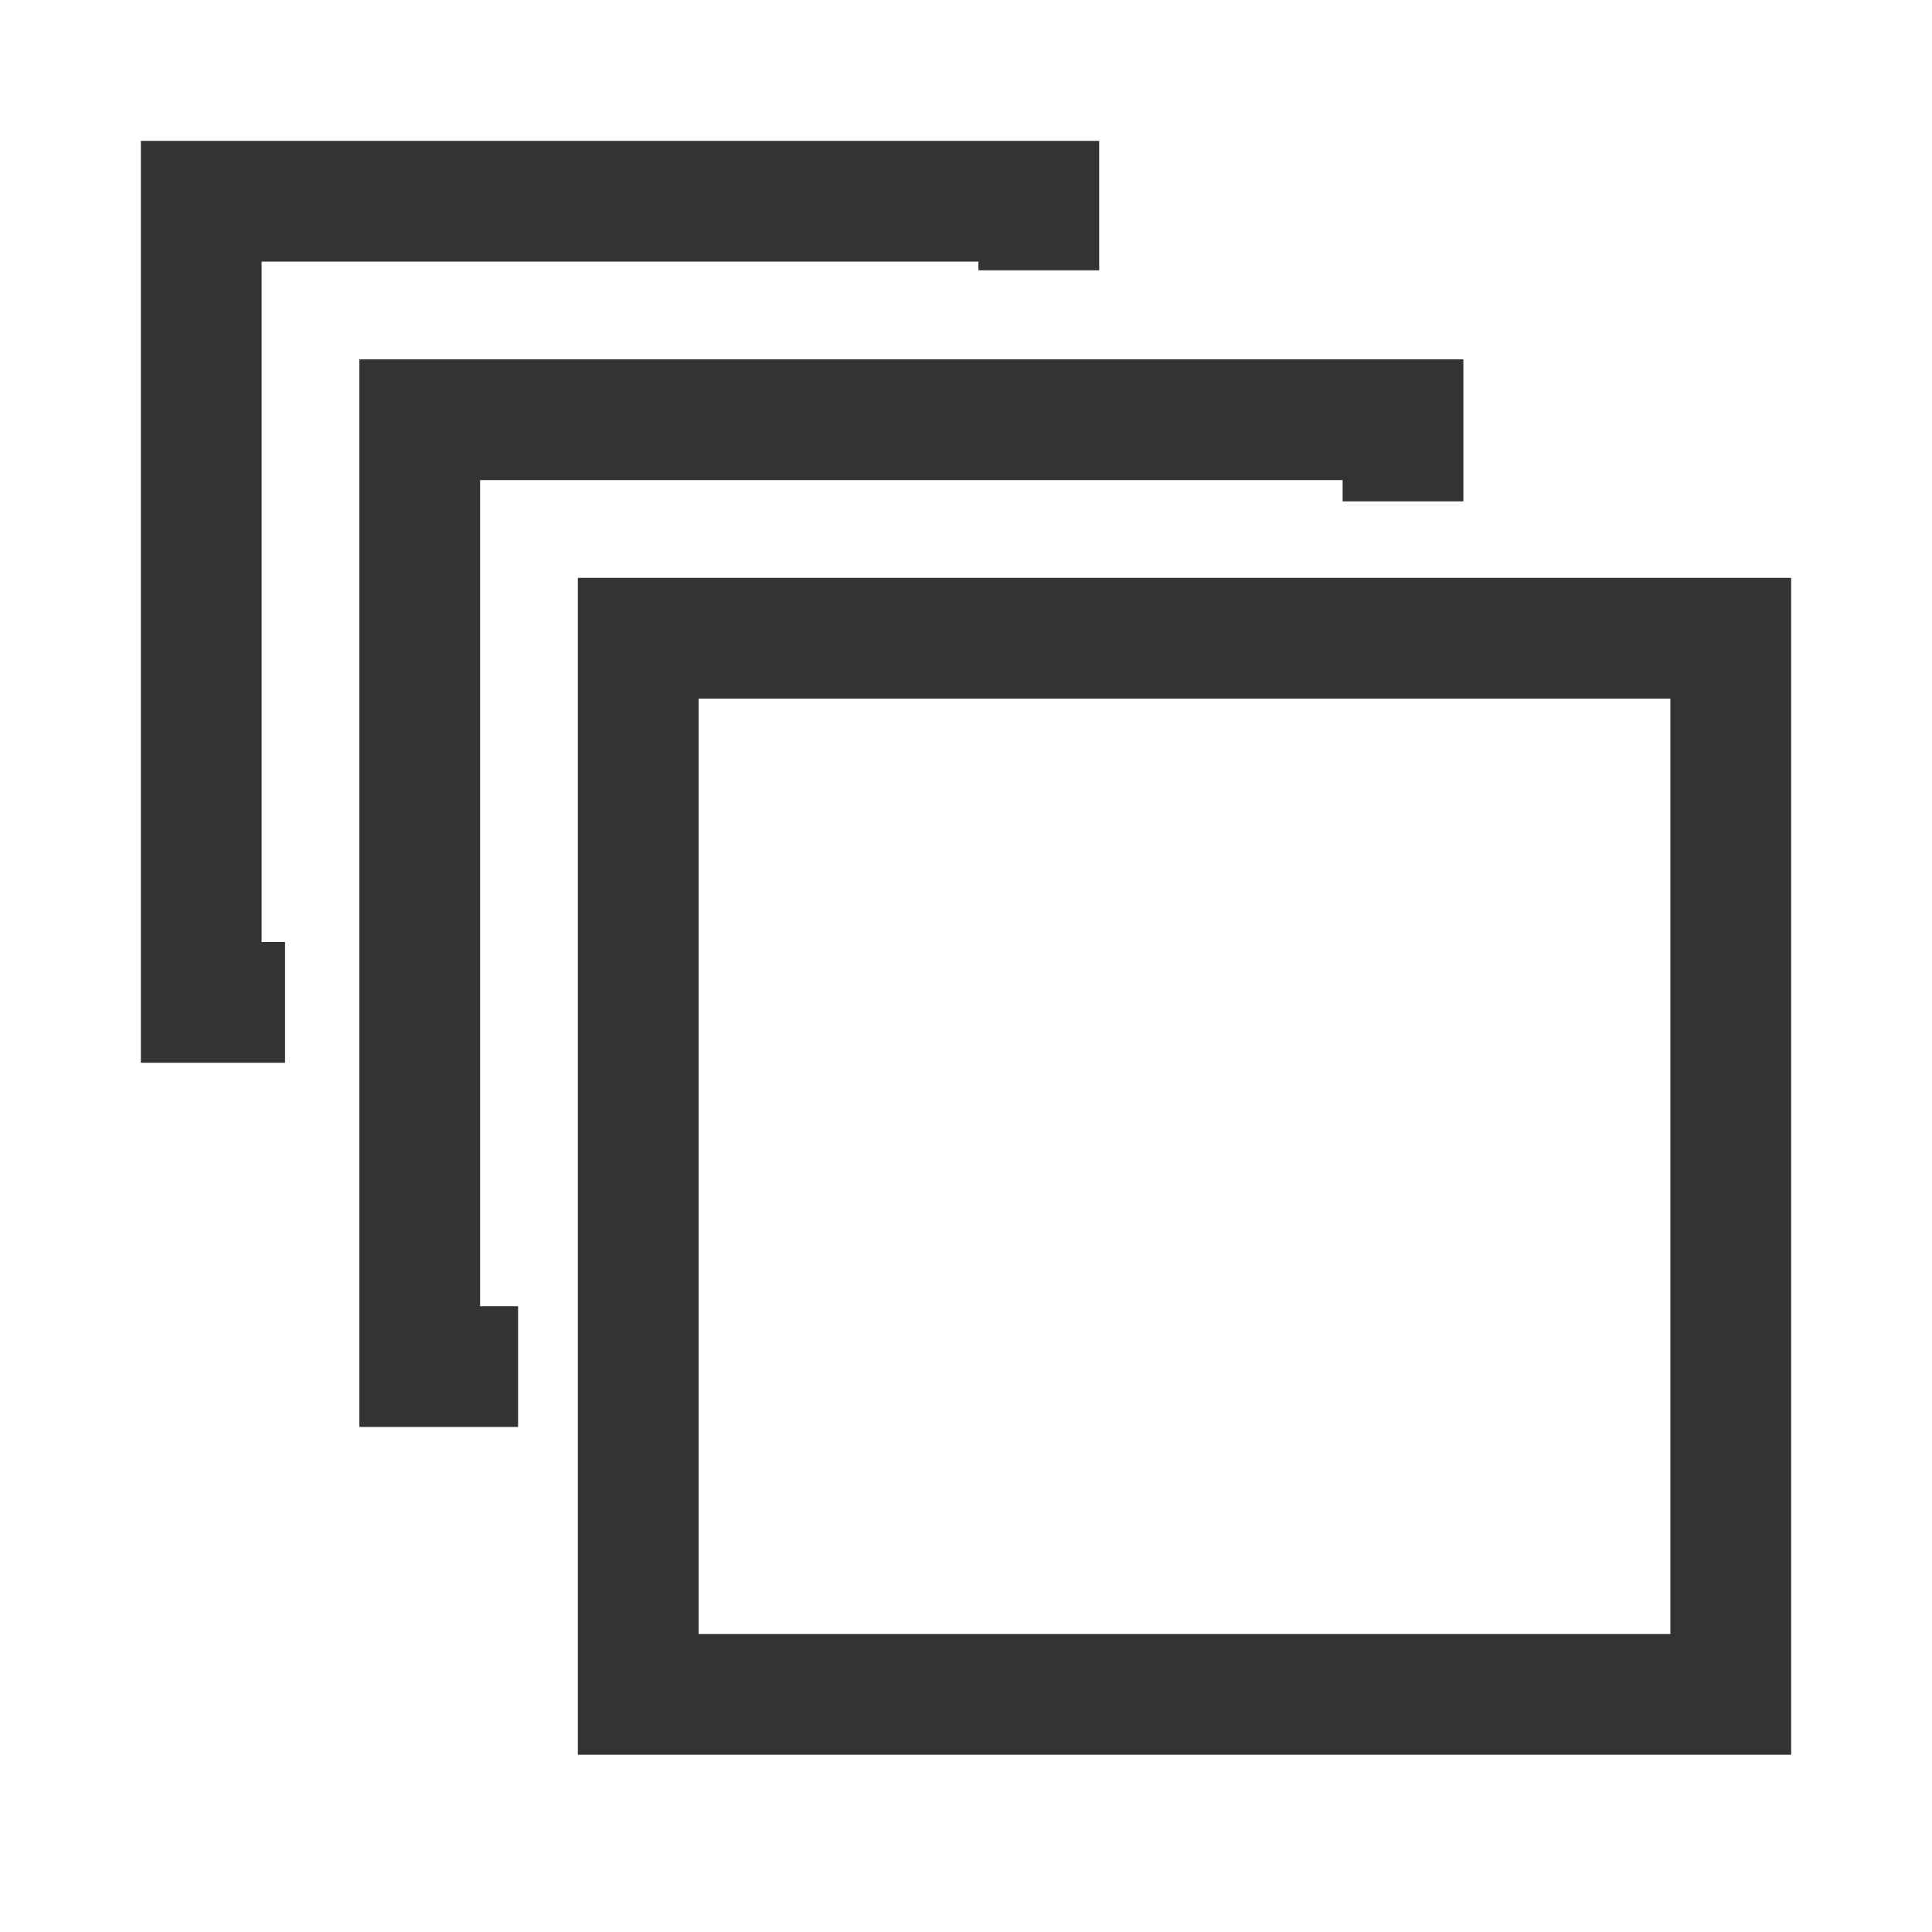
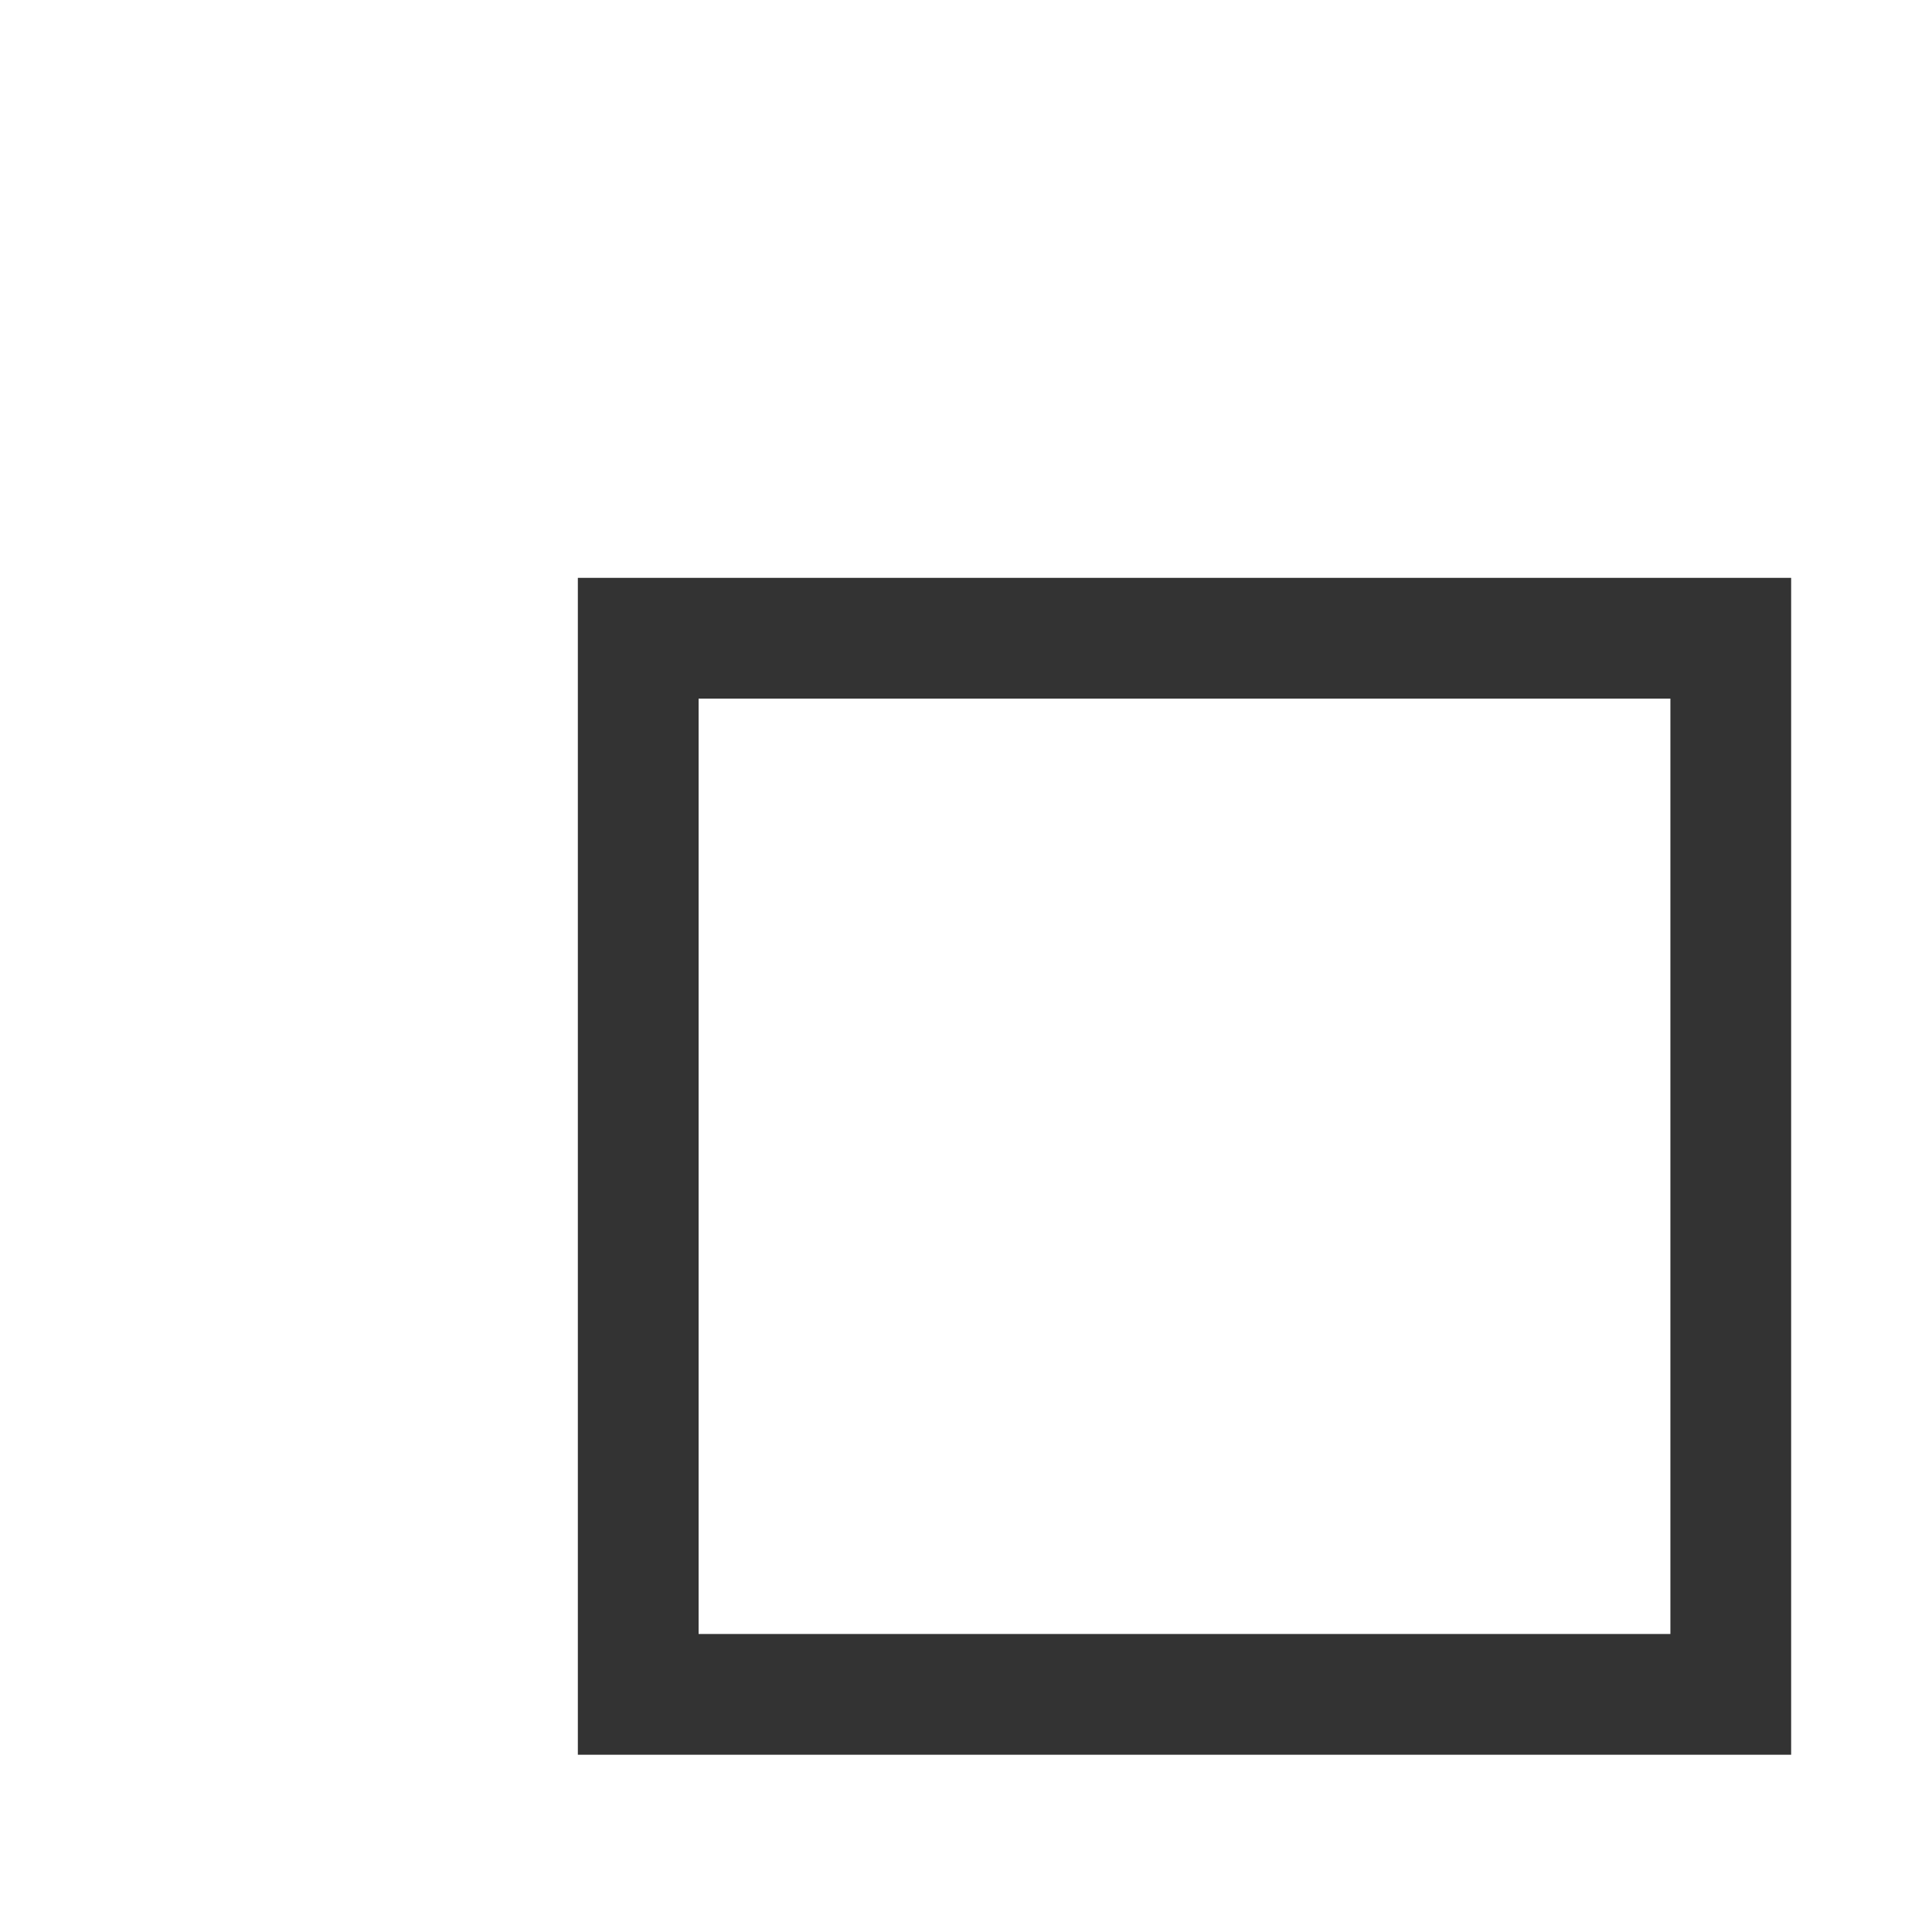
<svg xmlns="http://www.w3.org/2000/svg" width="32" height="32" viewBox="0 0 32 32" fill="none">
  <path fill-rule="evenodd" clip-rule="evenodd" d="M9.571 9.571H29.667V29.064H9.571V9.571ZM11.571 11.571V27.064H27.667V11.571H11.571Z" fill="#333333" />
-   <path fill-rule="evenodd" clip-rule="evenodd" d="M5.952 5.952H24.238V8.304H22.238V7.952H7.952V21.635H8.581V23.635H5.952V5.952Z" fill="#333333" />
-   <path fill-rule="evenodd" clip-rule="evenodd" d="M2.333 2.333H18.206V4.477H16.206V4.333H4.333V15.603H4.721V17.603H2.333V2.333Z" fill="#333333" />
</svg>